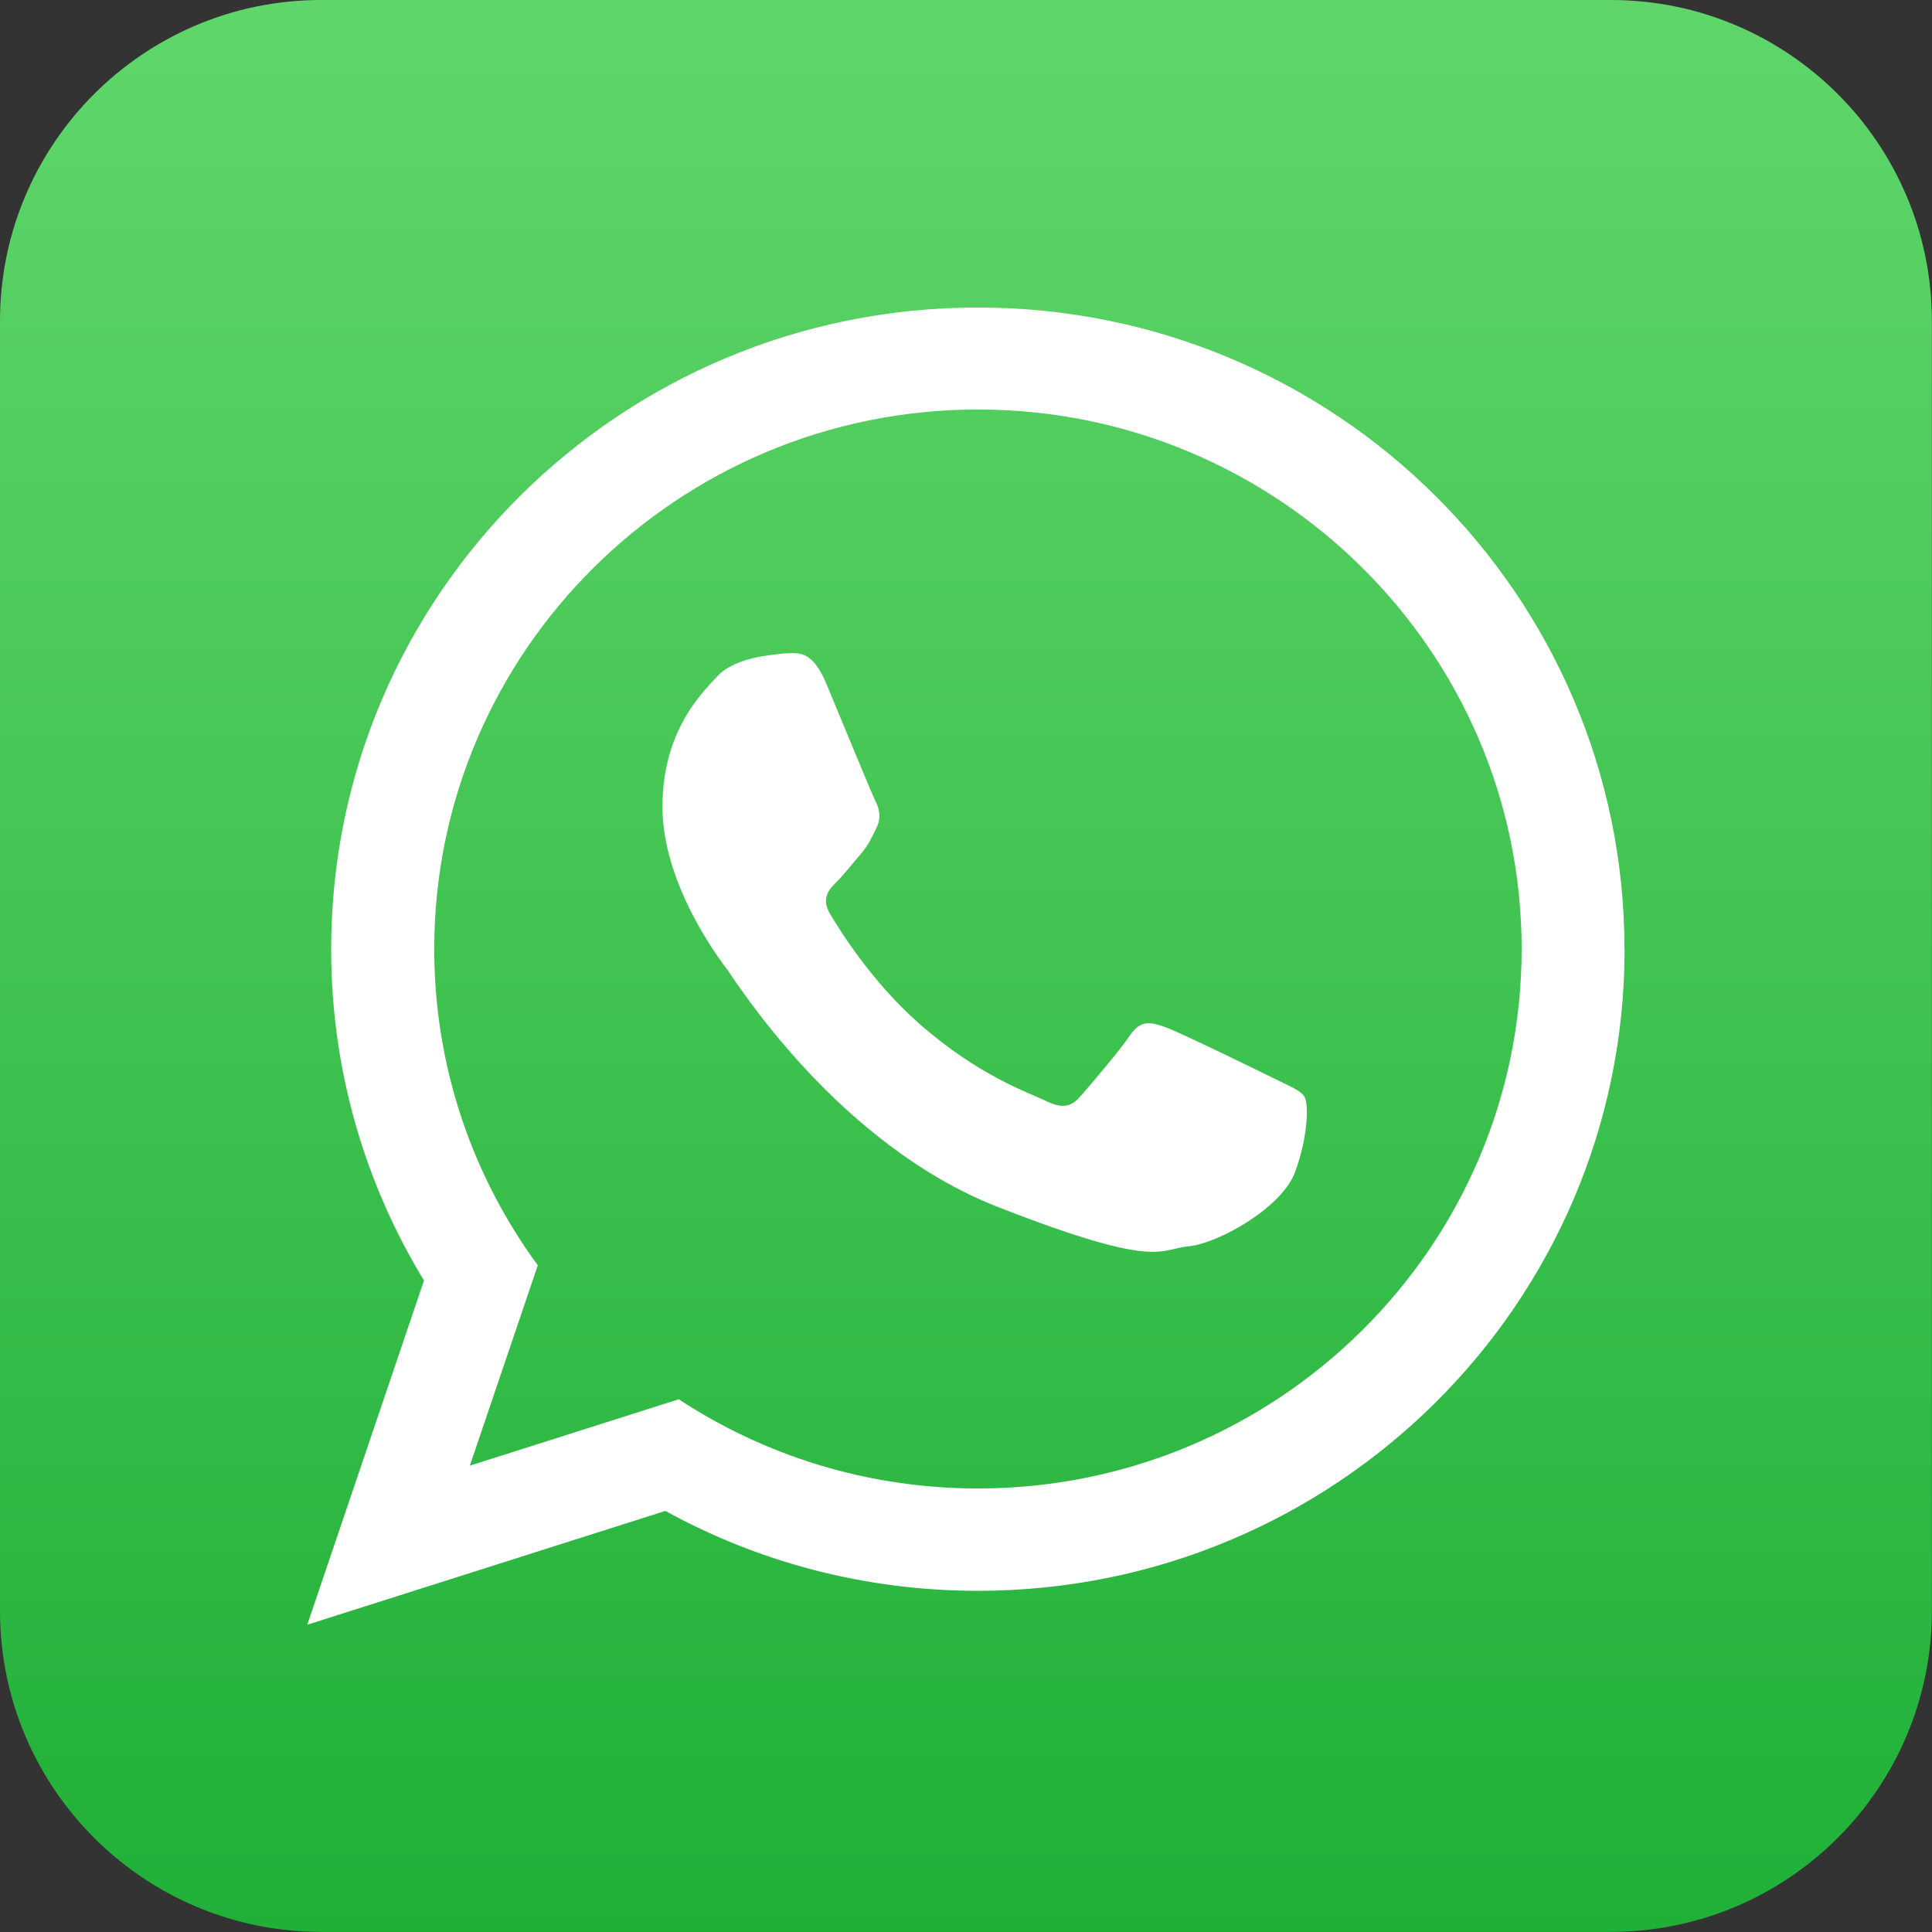
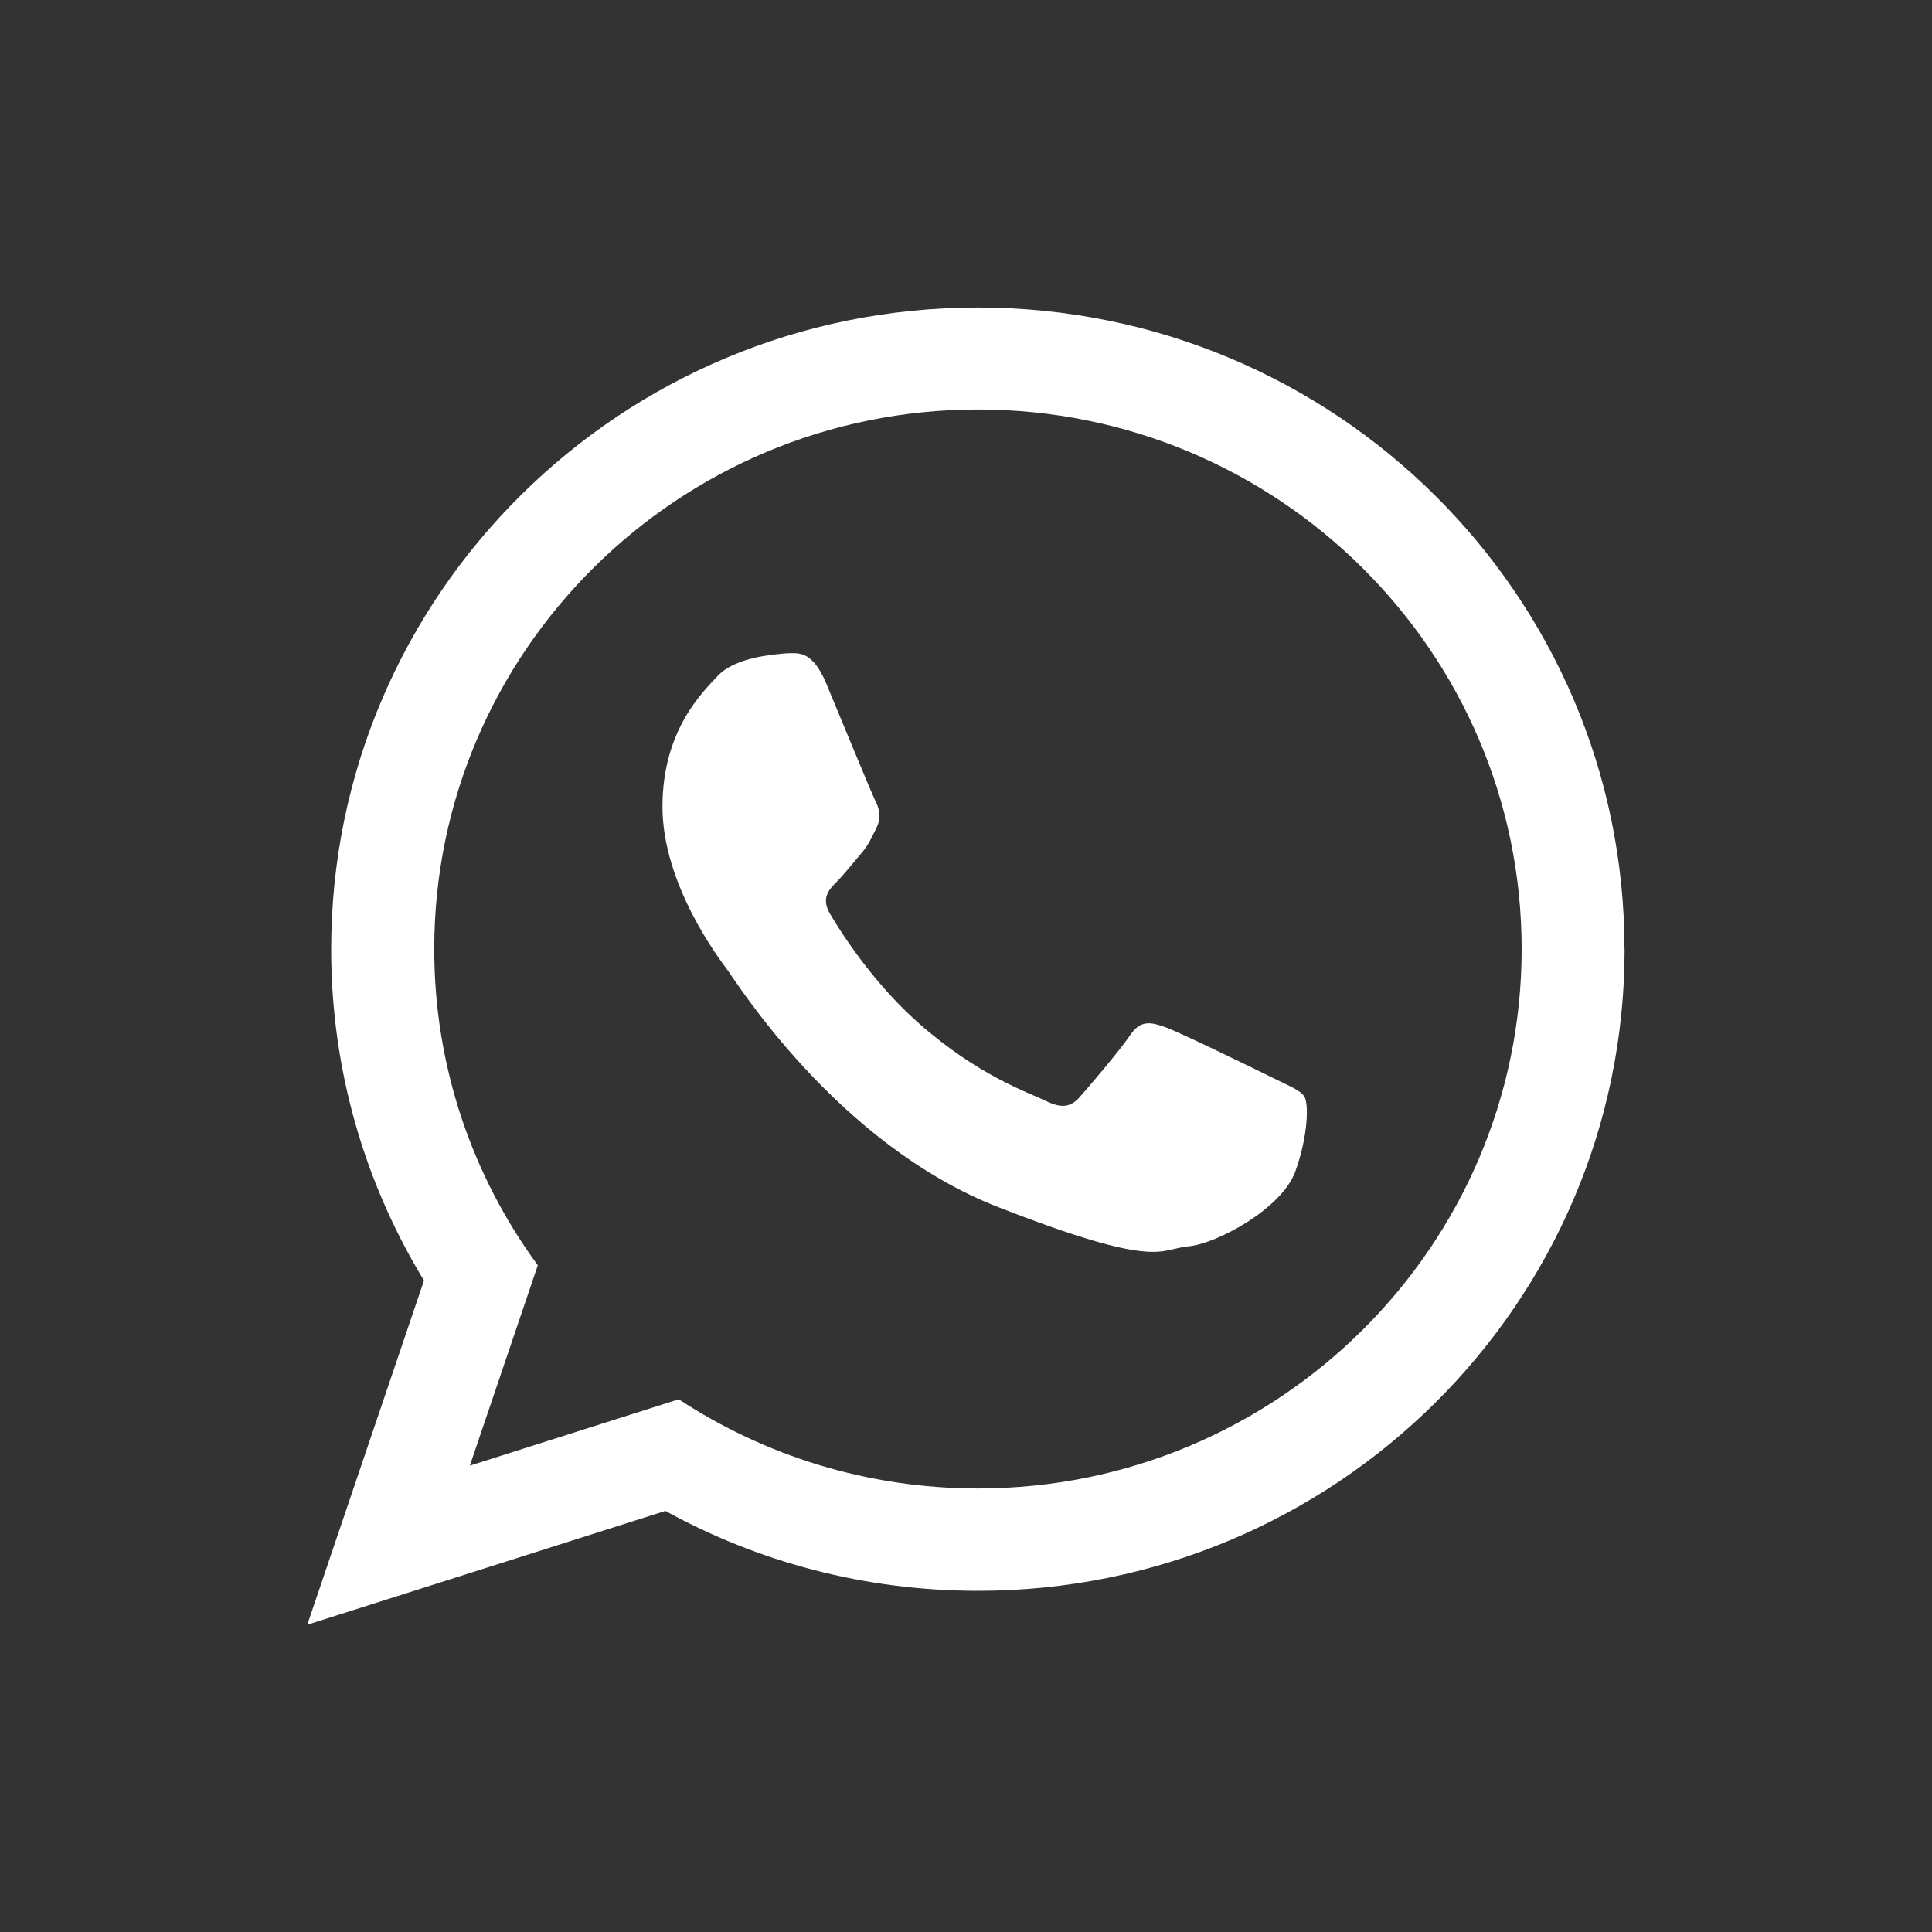
<svg xmlns="http://www.w3.org/2000/svg" id="Layer_2" data-name="Layer 2" viewBox="0 0 160.08 160.08">
  <rect x="0" y="0" width="160.08" height="160.08" fill="#333333" stroke="none" />
  <defs>
    <style>
      .cls-1 {
        fill: url(#linear-gradient);
      }

      .cls-1, .cls-2 {
        stroke-width: 0px;
      }

      .cls-2 {
        fill: #fff;
        fill-rule: evenodd;
      }
    </style>
    <linearGradient id="linear-gradient" x1="80.04" y1="160.08" x2="80.04" y2="0" gradientUnits="userSpaceOnUse">
      <stop offset="0" stop-color="#20b038" />
      <stop offset="1" stop-color="#60d66a" />
    </linearGradient>
  </defs>
  <g id="OBJECTS">
    <g>
-       <path class="cls-1" d="M26.6,0h106.87c14.68,0,26.6,11.92,26.6,26.6v106.87c0,14.68-11.92,26.6-26.6,26.6H26.6c-14.68,0-26.6-11.92-26.6-26.6V26.6C0,11.92,11.92,0,26.6,0Z" />
      <path class="cls-2" d="M134.61,78.64c0,29.36-23.99,53.17-53.58,53.17-9.4,0-18.23-2.4-25.9-6.62l-29.67,9.43,9.67-28.52c-4.88-8.01-7.69-17.41-7.69-27.45,0-29.37,23.99-53.17,53.58-53.17s53.58,23.81,53.58,53.17h0ZM81.03,33.93c-24.85,0-45.05,20.05-45.05,44.7,0,9.78,3.18,18.84,8.58,26.21l-5.63,16.6,17.31-5.5c7.11,4.67,15.63,7.39,24.79,7.39,24.84,0,45.05-20.05,45.05-44.7s-20.21-44.7-45.05-44.7h0ZM108.09,90.88c-.33-.54-1.21-.87-2.52-1.52-1.31-.65-7.78-3.81-8.98-4.24-1.2-.43-2.08-.65-2.95.65-.88,1.3-3.39,4.24-4.16,5.11-.76.87-1.53.98-2.84.33-1.32-.65-5.55-2.03-10.56-6.47-3.9-3.46-6.54-7.72-7.31-9.03-.76-1.3-.08-2.01.57-2.66.59-.59,1.32-1.52,1.97-2.28.66-.76.88-1.31,1.31-2.18.44-.87.22-1.63-.11-2.28-.33-.65-2.95-7.06-4.05-9.68-1.09-2.6-2.18-2.51-2.95-2.51s-2.18.23-2.18.23c0,0-2.63.33-3.84,1.63-1.2,1.3-4.6,4.46-4.6,10.87s4.7,12.61,5.36,13.48c.66.87,9.08,14.46,22.44,19.68,13.35,5.22,13.35,3.48,15.76,3.26,2.4-.21,7.77-3.15,8.87-6.19,1.1-3.04,1.1-5.65.77-6.19h0Z" />
    </g>
  </g>
</svg>